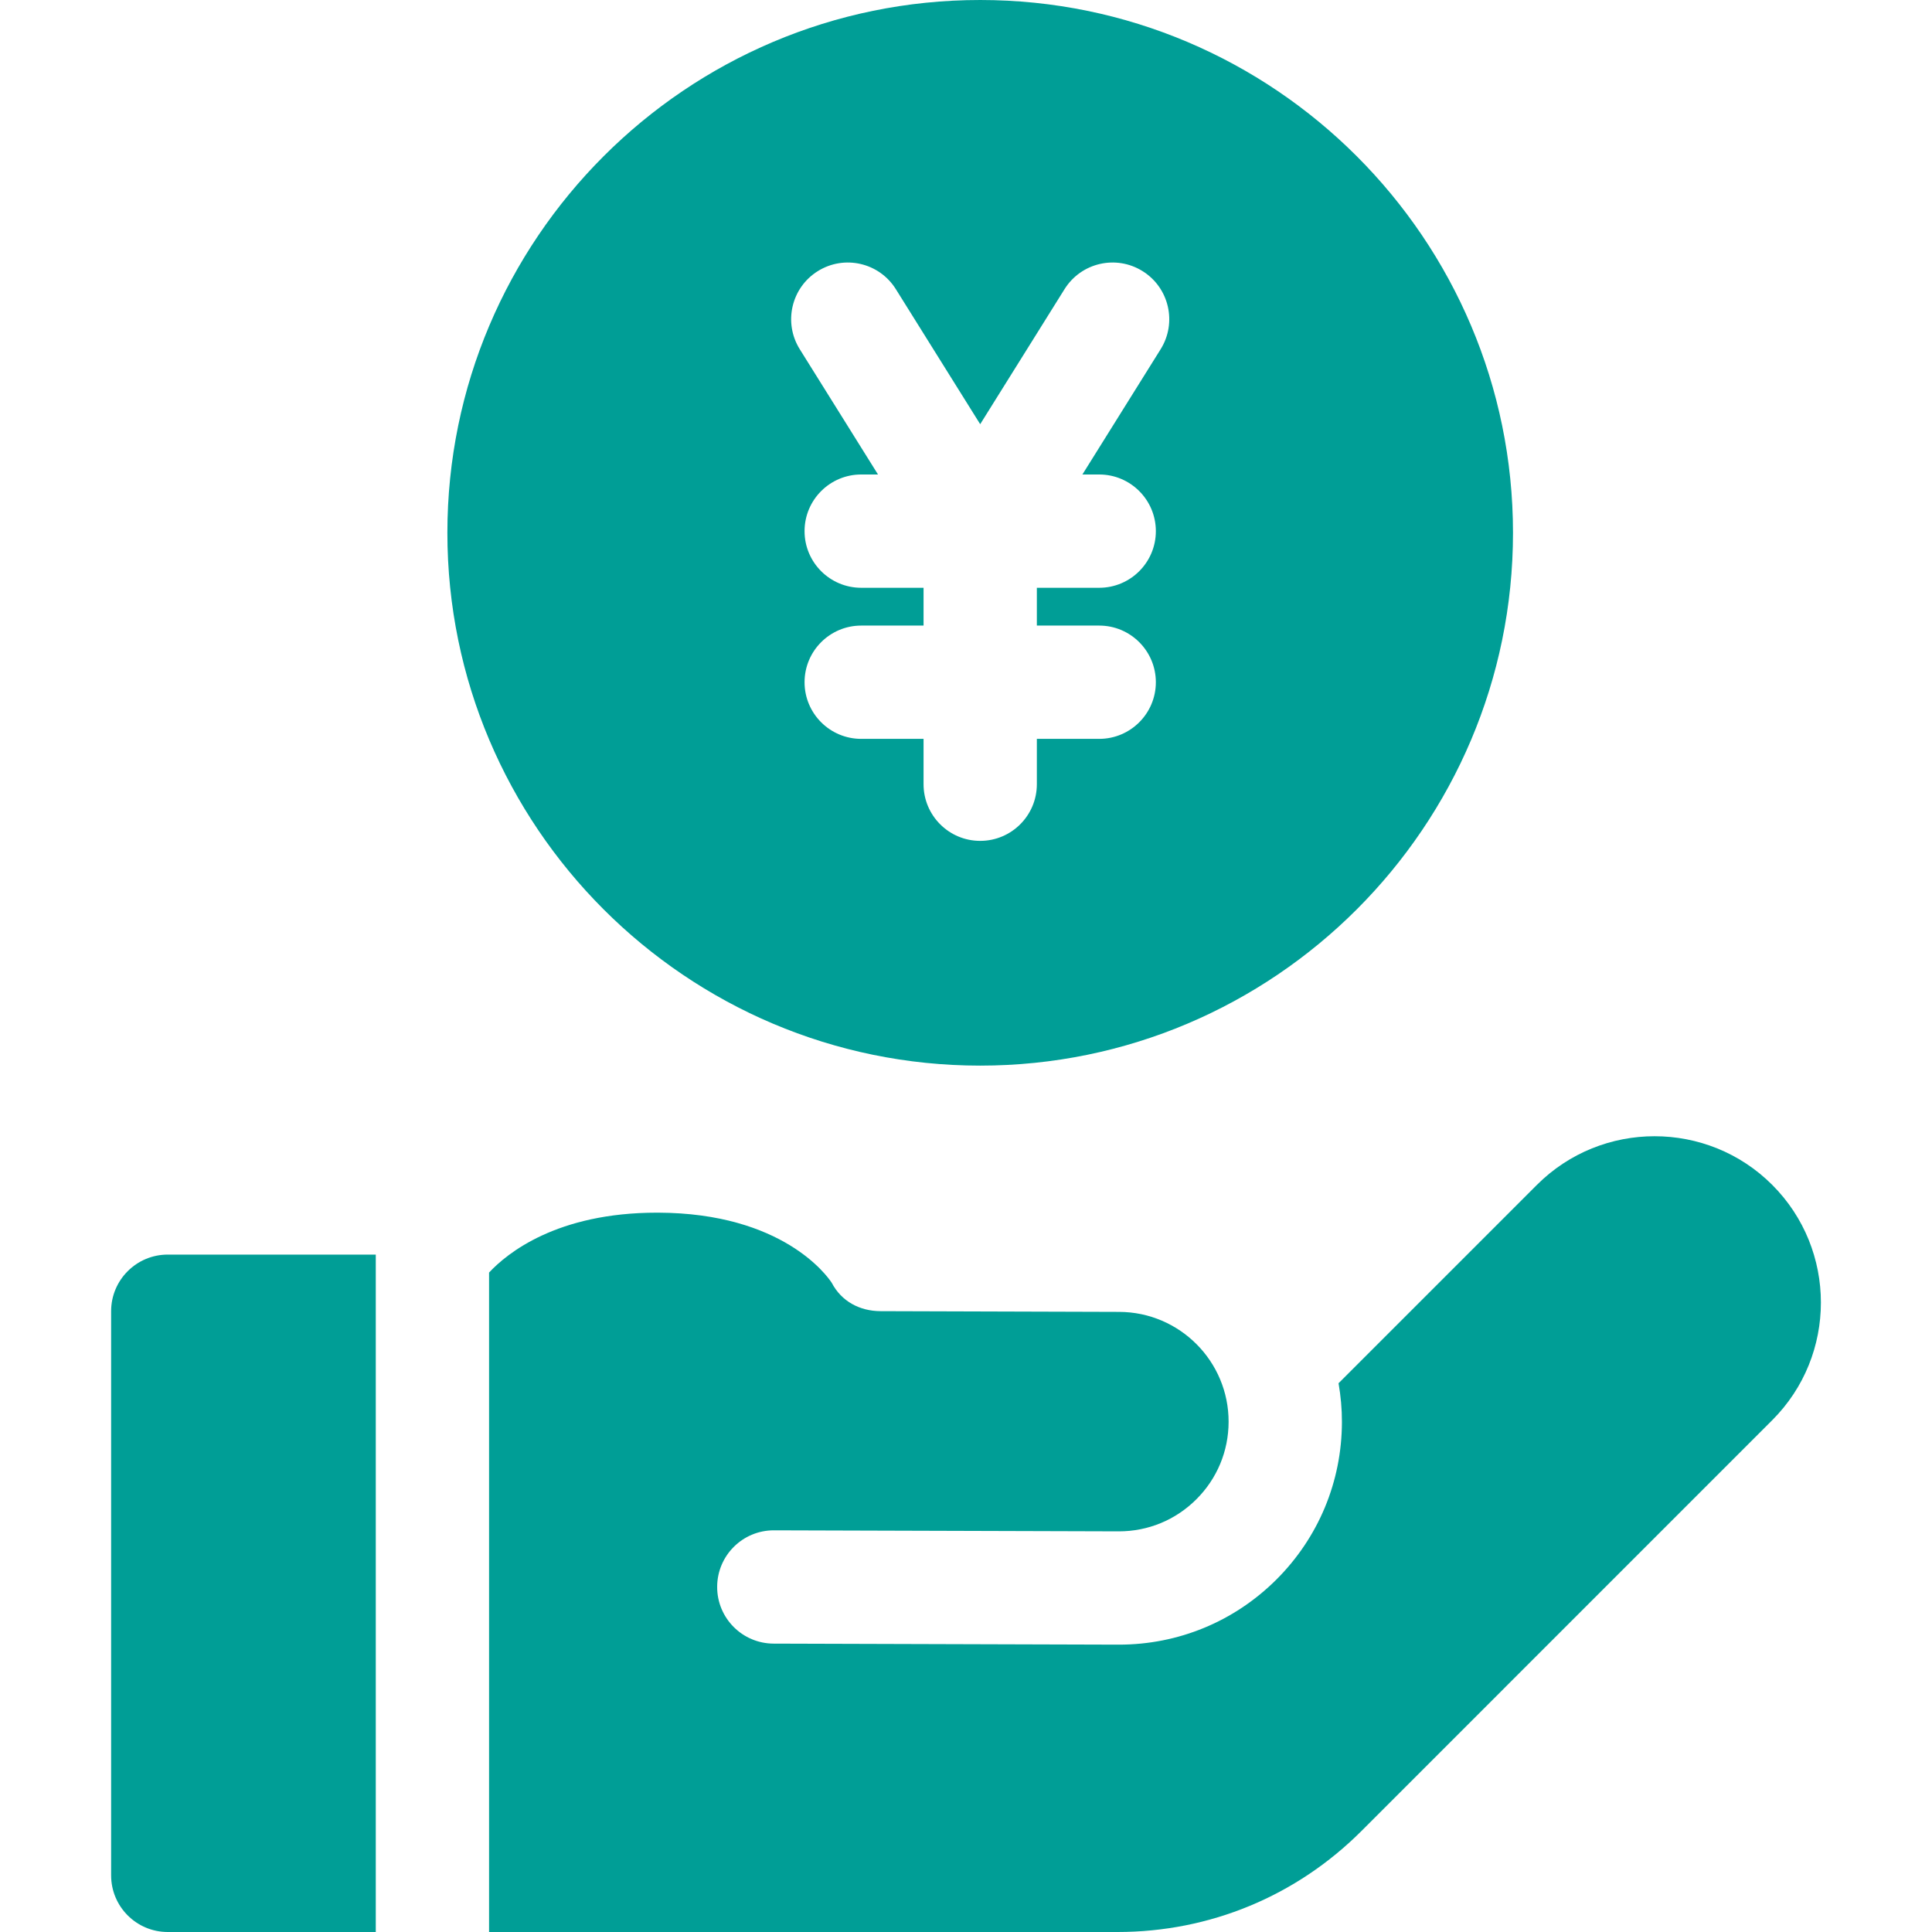
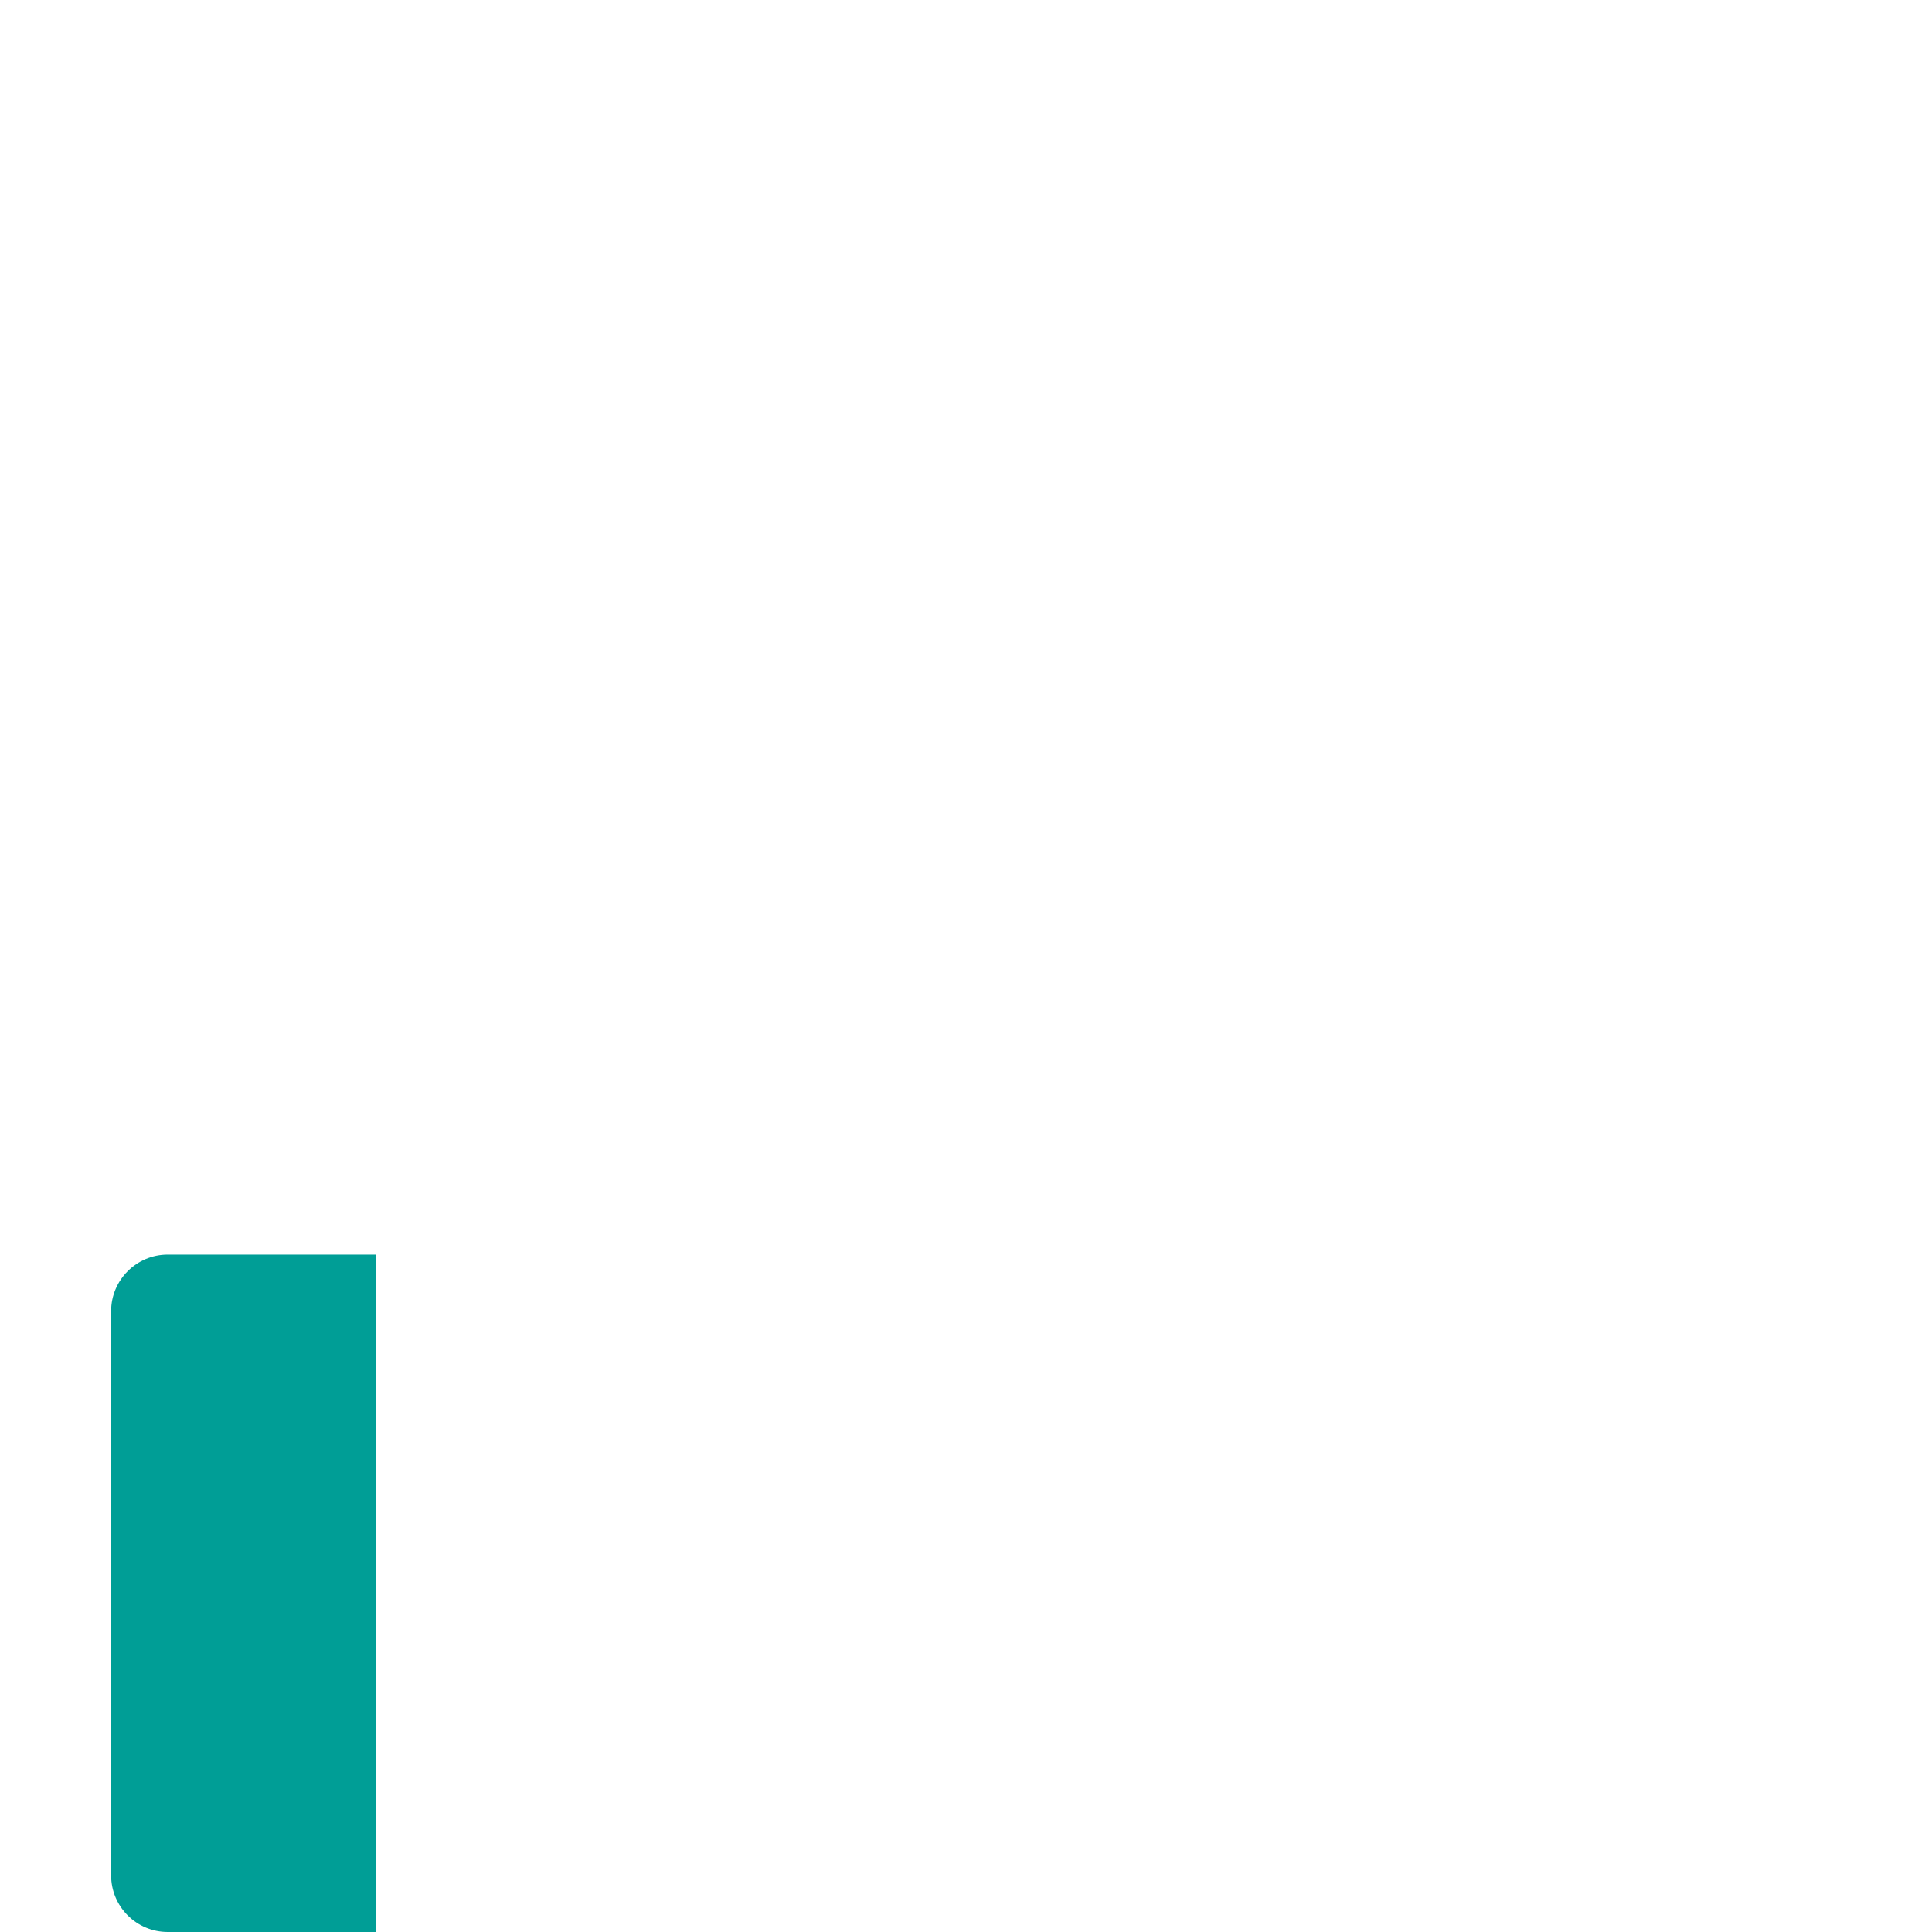
<svg xmlns="http://www.w3.org/2000/svg" width="64" height="64" viewBox="0 0 64 64" fill="none">
  <g id="Frame 123">
    <g id="payment 1" clip-path="url(#clip0_351_19)">
-       <path id="Vector" d="M58.708 39.251C56.559 37.102 53.062 37.102 50.912 39.251L44.341 45.822C44.414 46.241 44.454 46.671 44.453 47.111C44.448 49.085 43.674 50.939 42.275 52.332C40.88 53.718 39.031 54.481 37.065 54.481C37.057 54.481 37.05 54.481 37.042 54.481L25.628 54.447C24.591 54.444 23.753 53.601 23.757 52.565C23.76 51.53 24.599 50.694 25.633 50.694H25.639L37.053 50.728H37.065C38.032 50.728 38.942 50.352 39.627 49.67C40.316 48.985 40.697 48.073 40.699 47.102C40.704 45.098 39.078 43.464 37.075 43.458L29.173 43.434C28.477 43.432 27.874 43.109 27.552 42.494C27.405 42.269 25.93 40.184 21.799 40.171C21.787 40.171 21.774 40.171 21.762 40.171C18.443 40.171 16.795 41.518 16.201 42.155V64H37.022C40.073 64 42.941 62.812 45.099 60.655L58.707 47.046C60.857 44.897 60.857 41.401 58.708 39.251Z" fill="#009E96" />
      <path id="Vector_2" d="M5.557 41.56C4.521 41.56 3.681 42.4 3.681 43.436V62.123C3.681 63.16 4.521 64 5.557 64H12.448V41.56H5.557Z" fill="#009E96" />
-       <path id="Vector_3" d="M32.47 0C22.738 0 14.82 7.918 14.82 17.65C14.82 27.382 22.738 35.3 32.47 35.3C42.203 35.3 50.12 27.382 50.12 17.65C50.12 7.918 42.203 0 32.47 0ZM38.448 11.568L35.856 15.718H36.412C37.448 15.718 38.289 16.558 38.289 17.595C38.289 18.631 37.448 19.471 36.412 19.471H34.347V20.723H36.412C37.448 20.723 38.289 21.563 38.289 22.6C38.289 23.636 37.448 24.476 36.412 24.476H34.347V25.978C34.347 27.014 33.507 27.855 32.47 27.855C31.434 27.855 30.594 27.014 30.594 25.978V24.476H28.529C27.493 24.476 26.652 23.636 26.652 22.6C26.652 21.563 27.493 20.723 28.529 20.723H30.594V19.471H28.529C27.493 19.471 26.652 18.631 26.652 17.595C26.652 16.558 27.493 15.718 28.529 15.718H29.085L26.493 11.568C25.944 10.688 26.211 9.531 27.09 8.982C27.97 8.432 29.127 8.7 29.676 9.579L32.47 14.052L35.264 9.579C35.813 8.7 36.971 8.432 37.85 8.982C38.73 9.531 38.997 10.689 38.448 11.568Z" fill="#009E96" />
    </g>
  </g>
  <defs>
    <clipPath id="clip0_351_19">
      <rect width="64" height="64" fill="white" />
    </clipPath>
  </defs>
</svg>